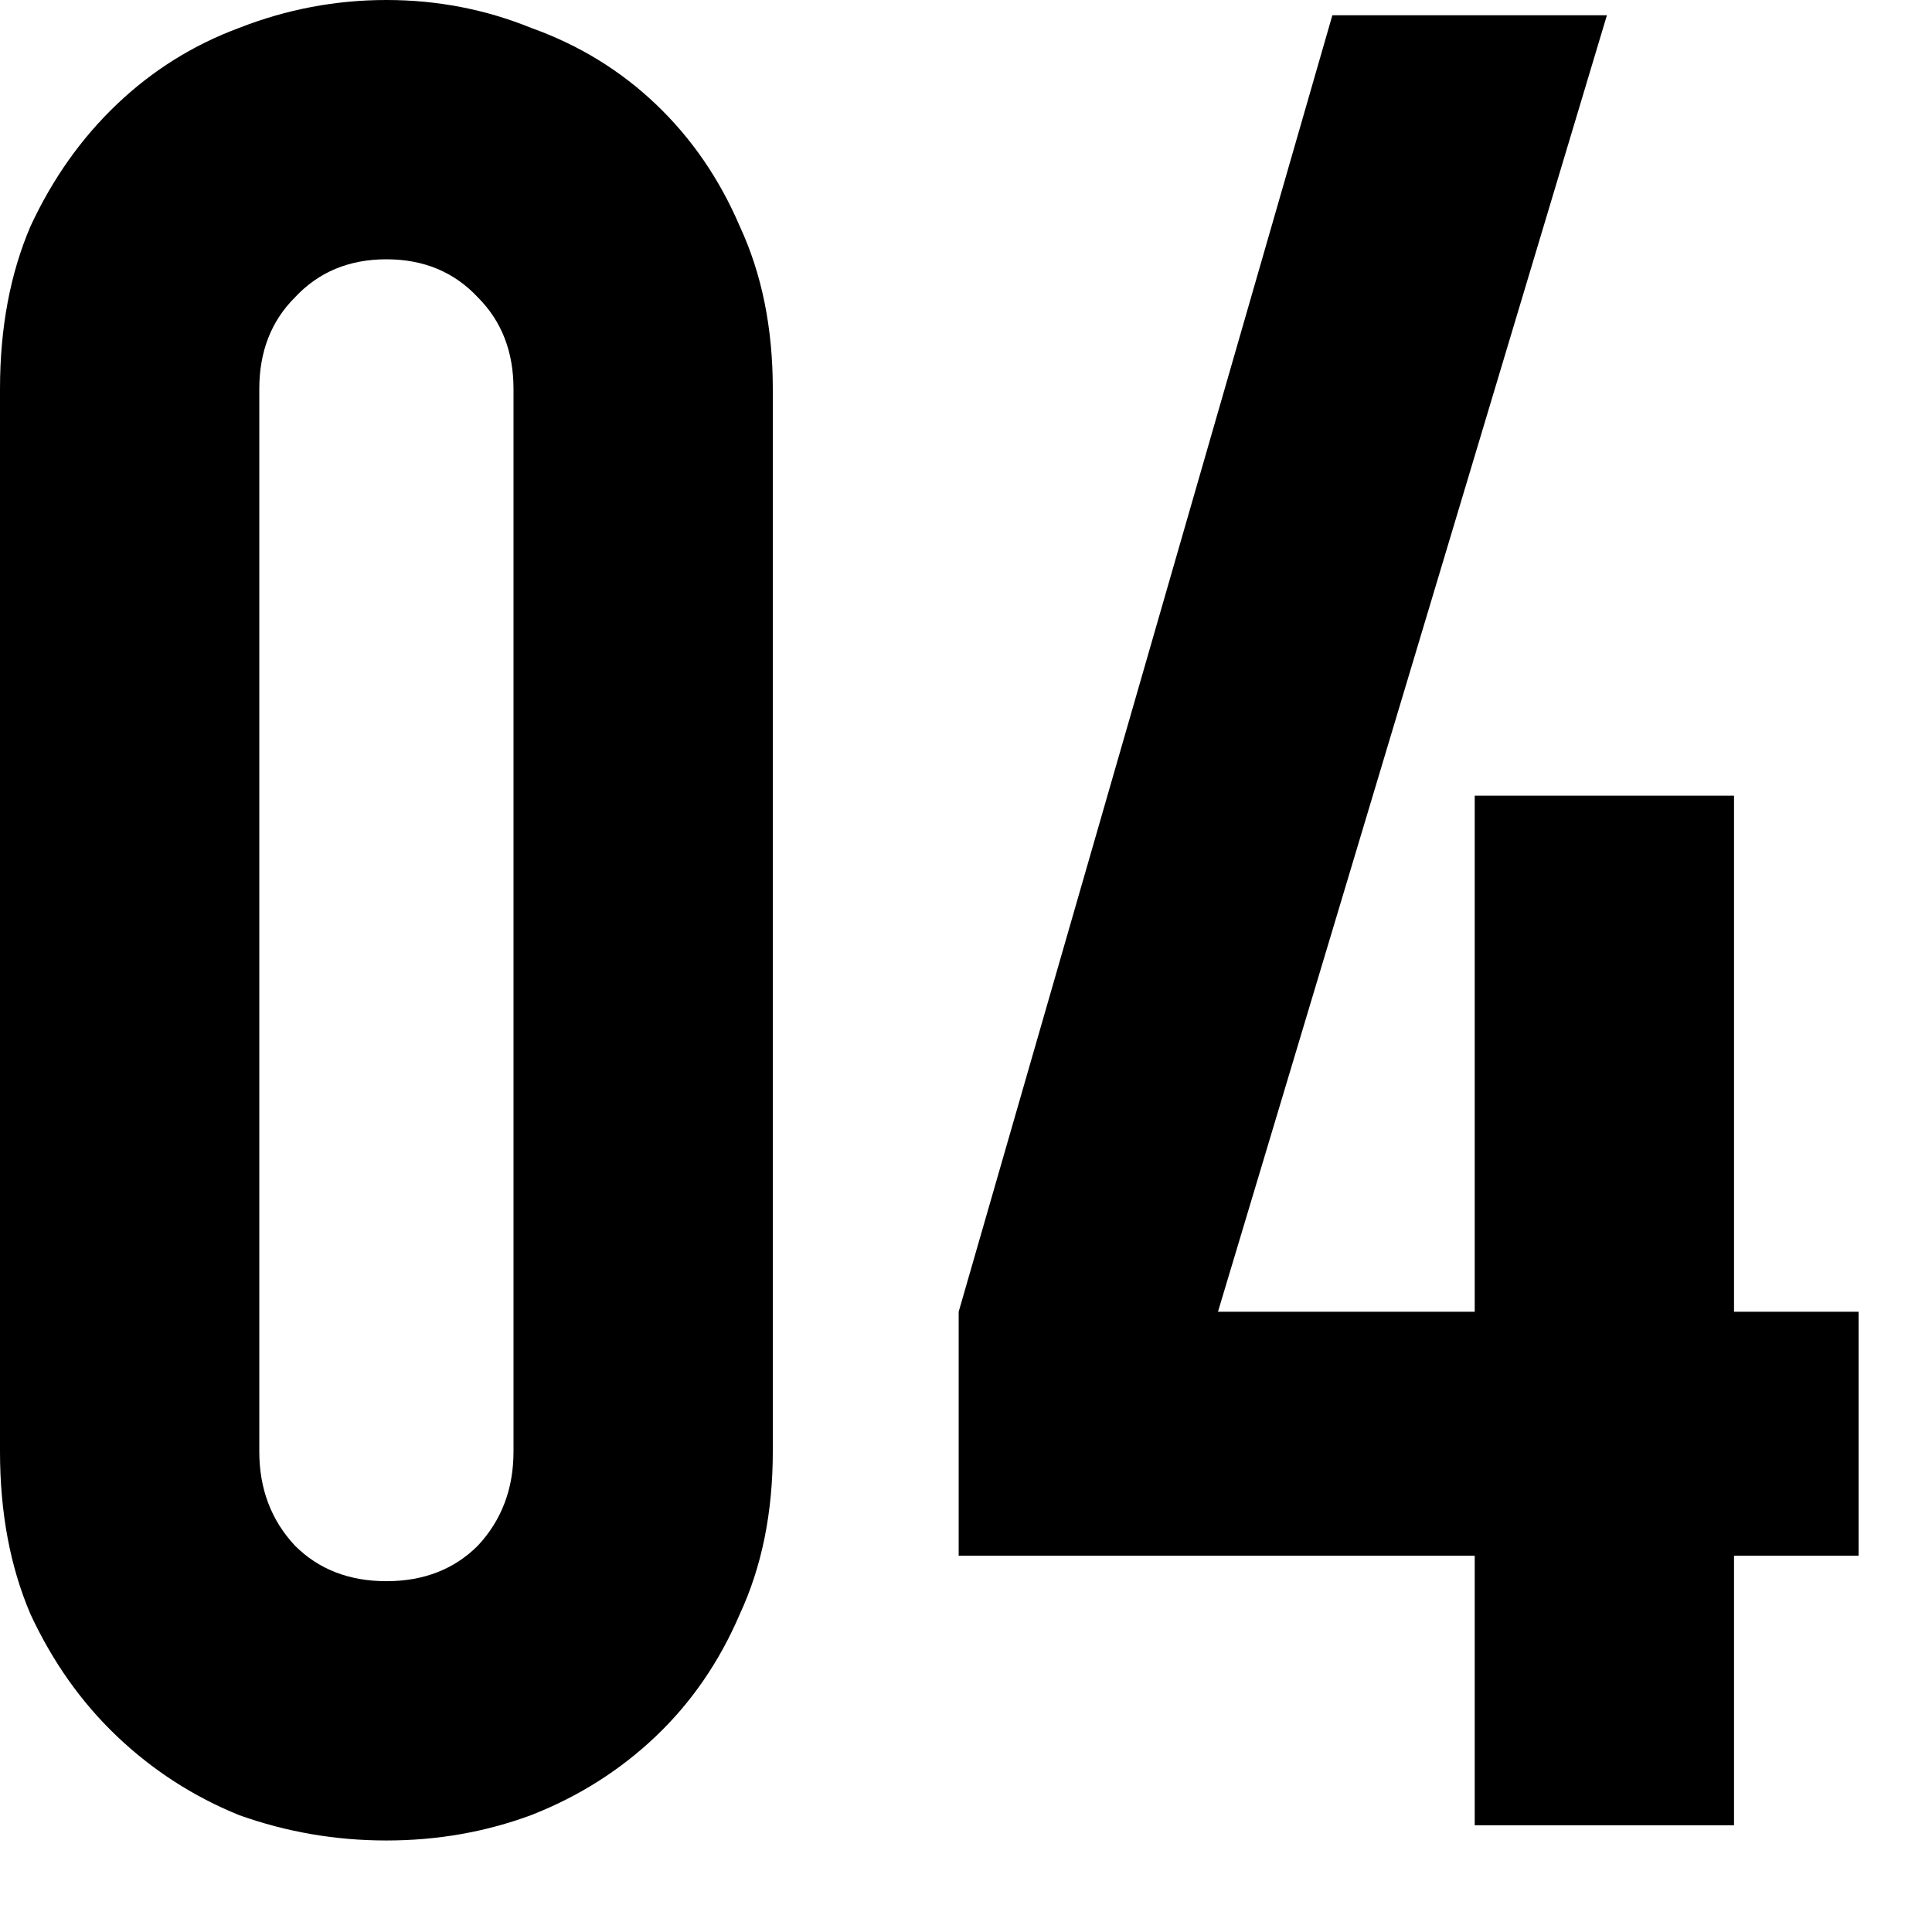
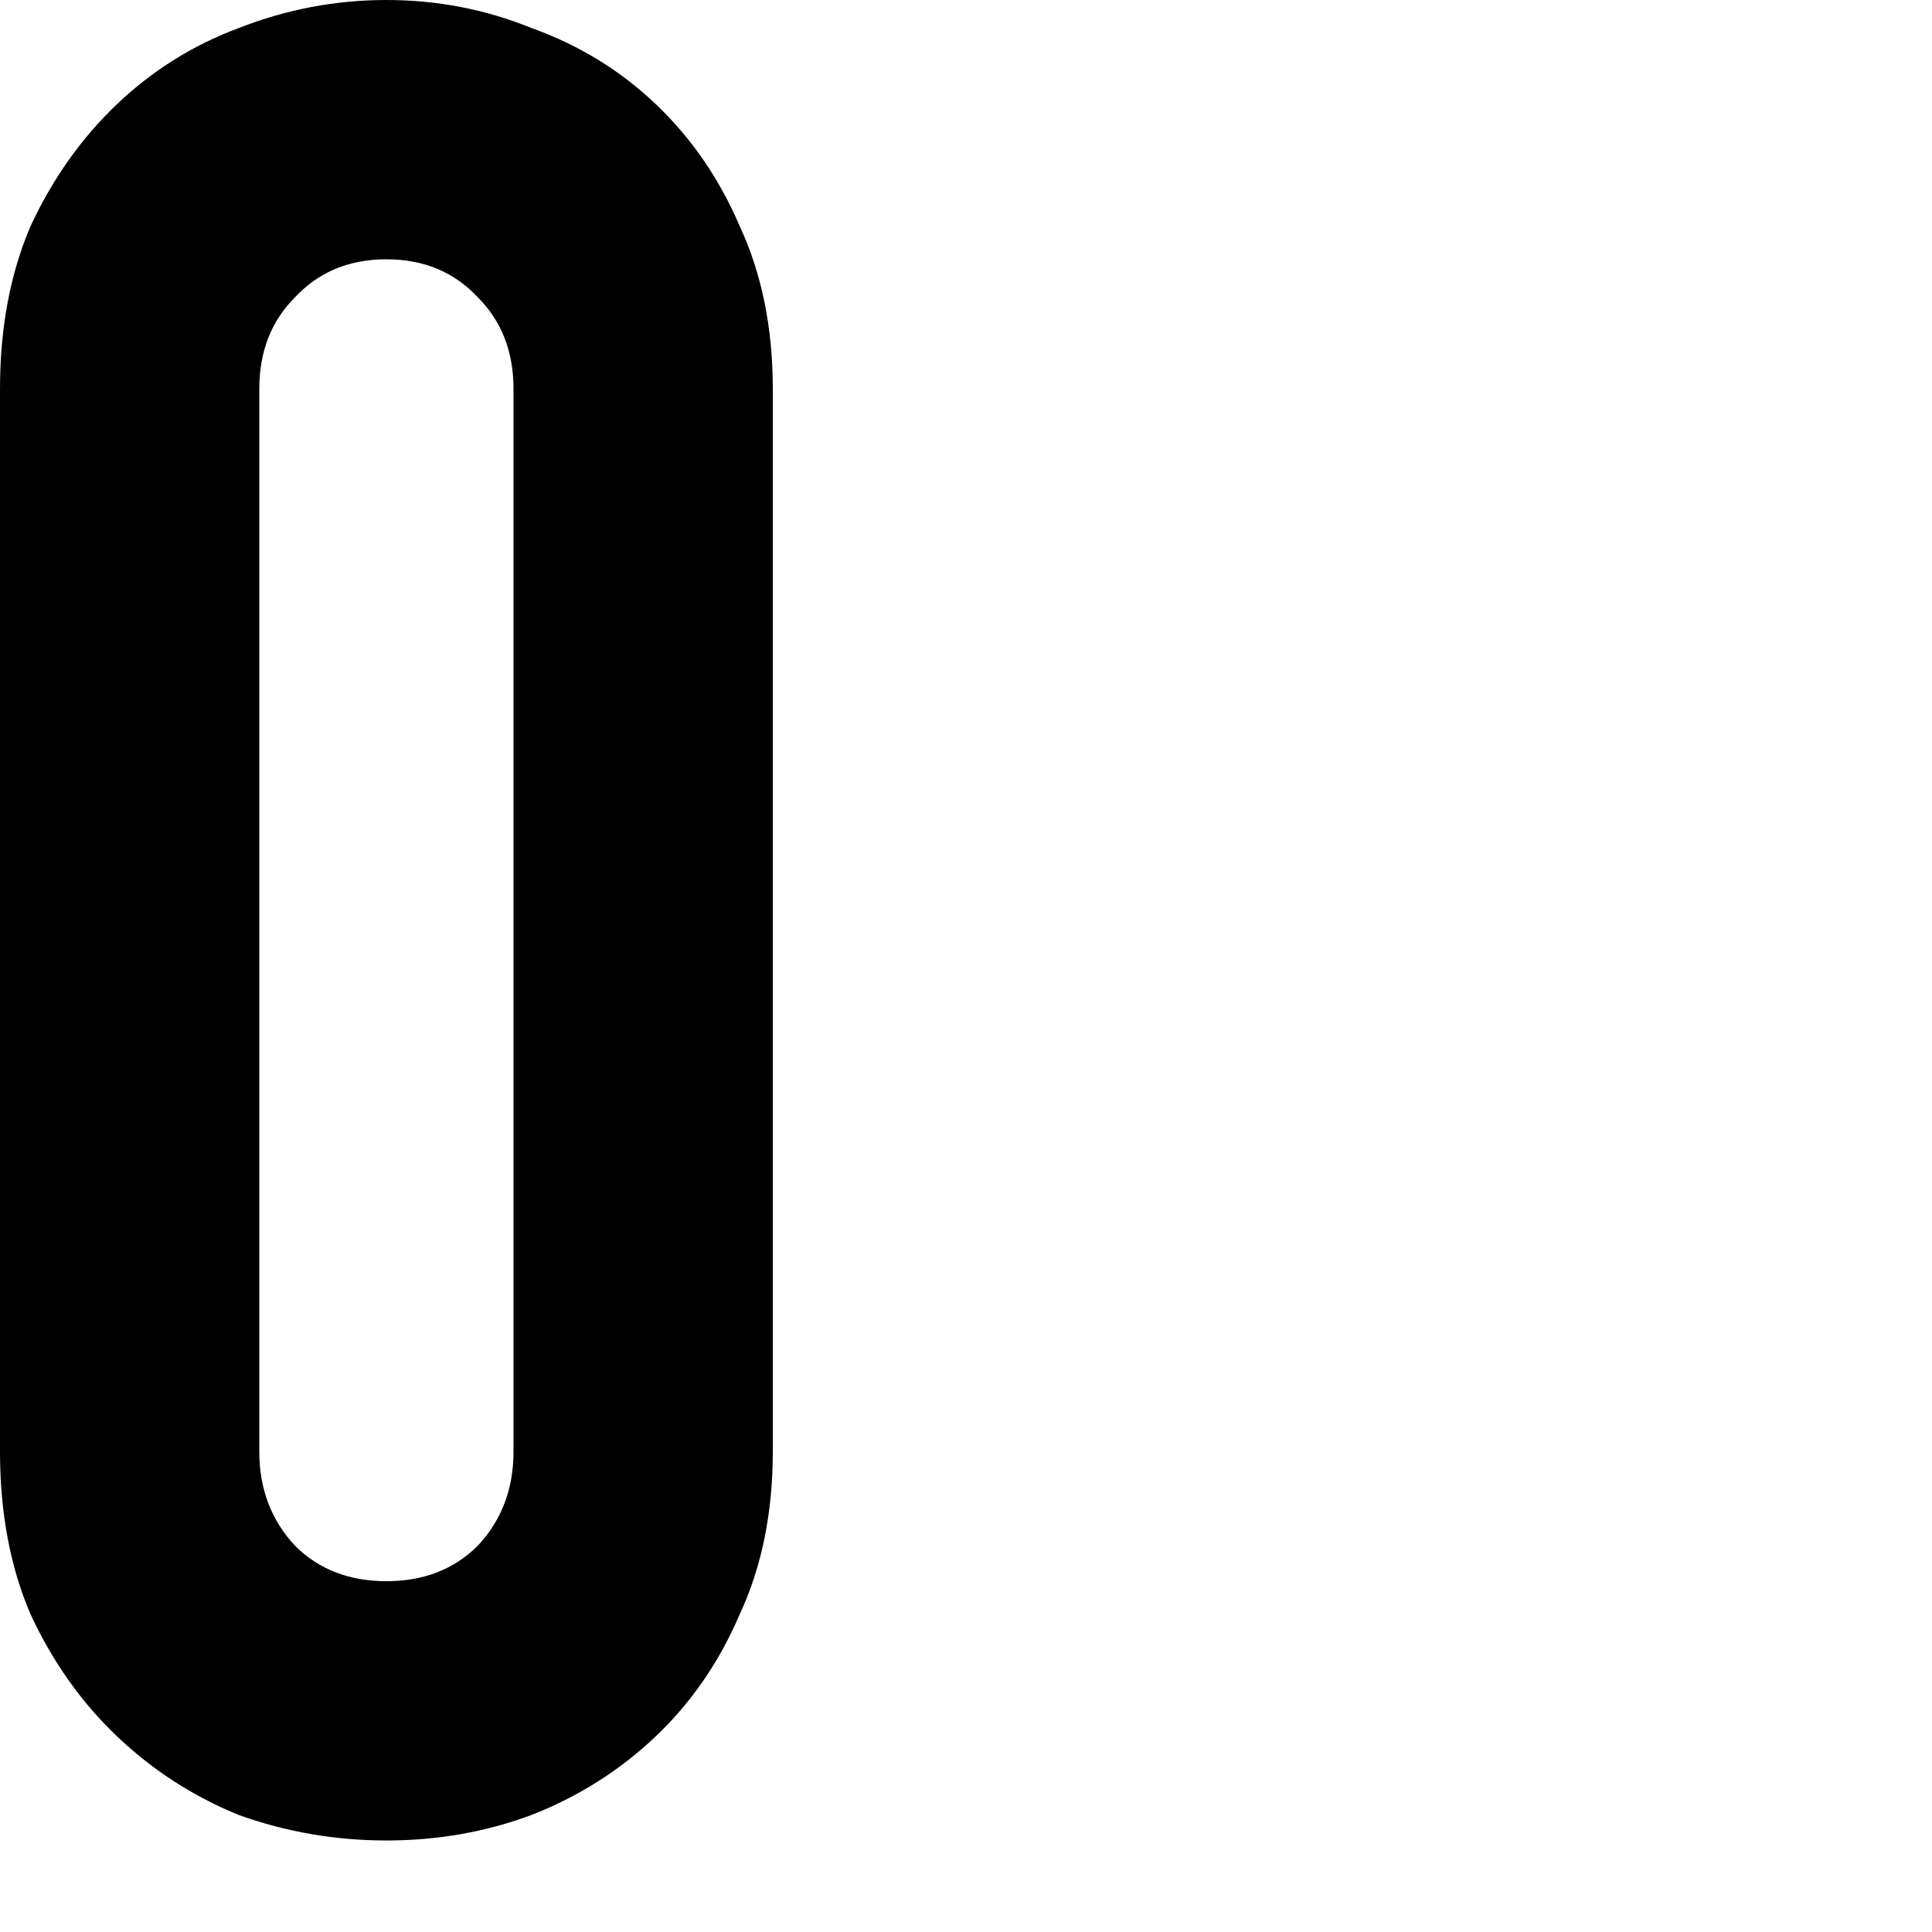
<svg xmlns="http://www.w3.org/2000/svg" width="19" height="19" viewBox="0 0 19 19" fill="none">
-   <path d="M14.503 17.95V15.3H9.428V12.9L13.103 0.15H15.803L11.978 12.9H14.503V7.825H17.053V12.9H18.278V15.3H17.053V17.95H14.503Z" fill="black" />
  <path d="M0 3.825C0 3.225 0.1 2.692 0.3 2.225C0.517 1.758 0.8 1.358 1.15 1.025C1.5 0.692 1.9 0.442 2.35 0.275C2.817 0.092 3.3 0 3.8 0C4.3 0 4.775 0.092 5.225 0.275C5.692 0.442 6.1 0.692 6.45 1.025C6.8 1.358 7.075 1.758 7.275 2.225C7.492 2.692 7.6 3.225 7.6 3.825V14.275C7.6 14.875 7.492 15.408 7.275 15.875C7.075 16.342 6.8 16.742 6.45 17.075C6.1 17.408 5.692 17.667 5.225 17.85C4.775 18.017 4.3 18.1 3.8 18.1C3.3 18.1 2.817 18.017 2.35 17.85C1.9 17.667 1.5 17.408 1.15 17.075C0.8 16.742 0.517 16.342 0.3 15.875C0.1 15.408 0 14.875 0 14.275V3.825ZM2.55 14.275C2.55 14.642 2.667 14.95 2.9 15.2C3.133 15.433 3.433 15.55 3.8 15.55C4.167 15.55 4.467 15.433 4.7 15.2C4.933 14.95 5.05 14.642 5.05 14.275V3.825C5.05 3.458 4.933 3.158 4.7 2.925C4.467 2.675 4.167 2.55 3.8 2.55C3.433 2.55 3.133 2.675 2.9 2.925C2.667 3.158 2.55 3.458 2.55 3.825V14.275Z" fill="black" />
</svg>